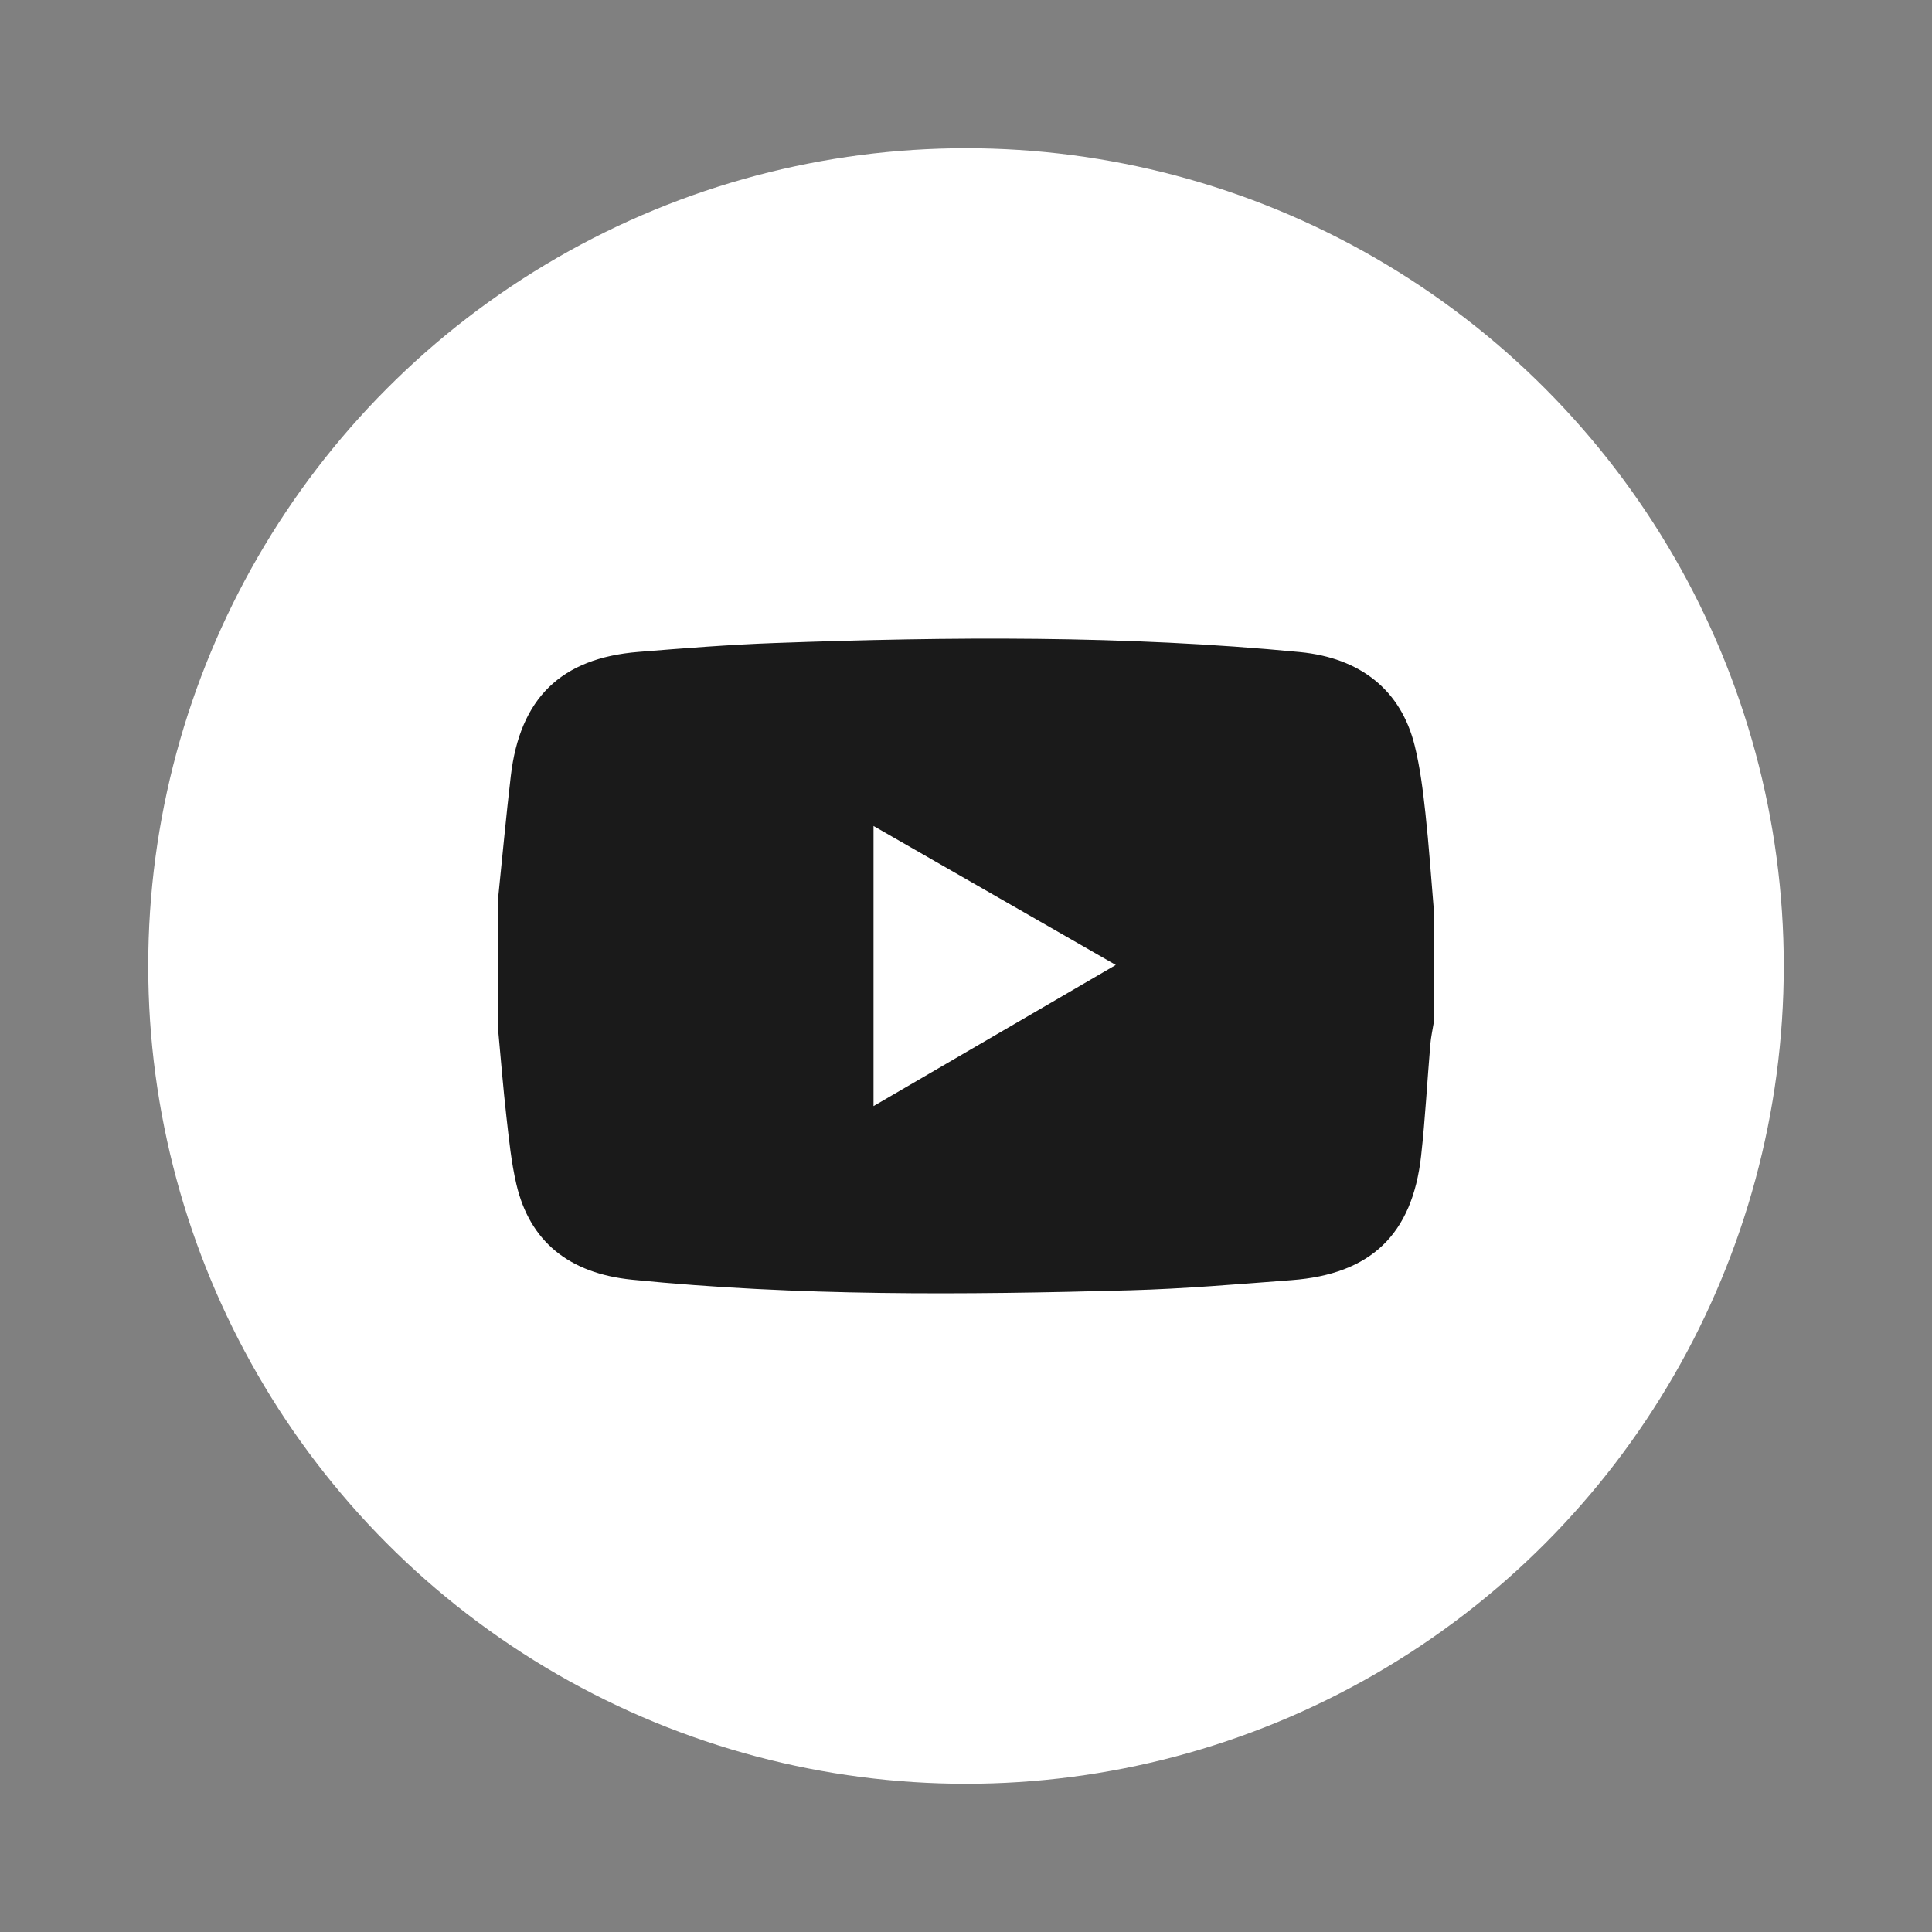
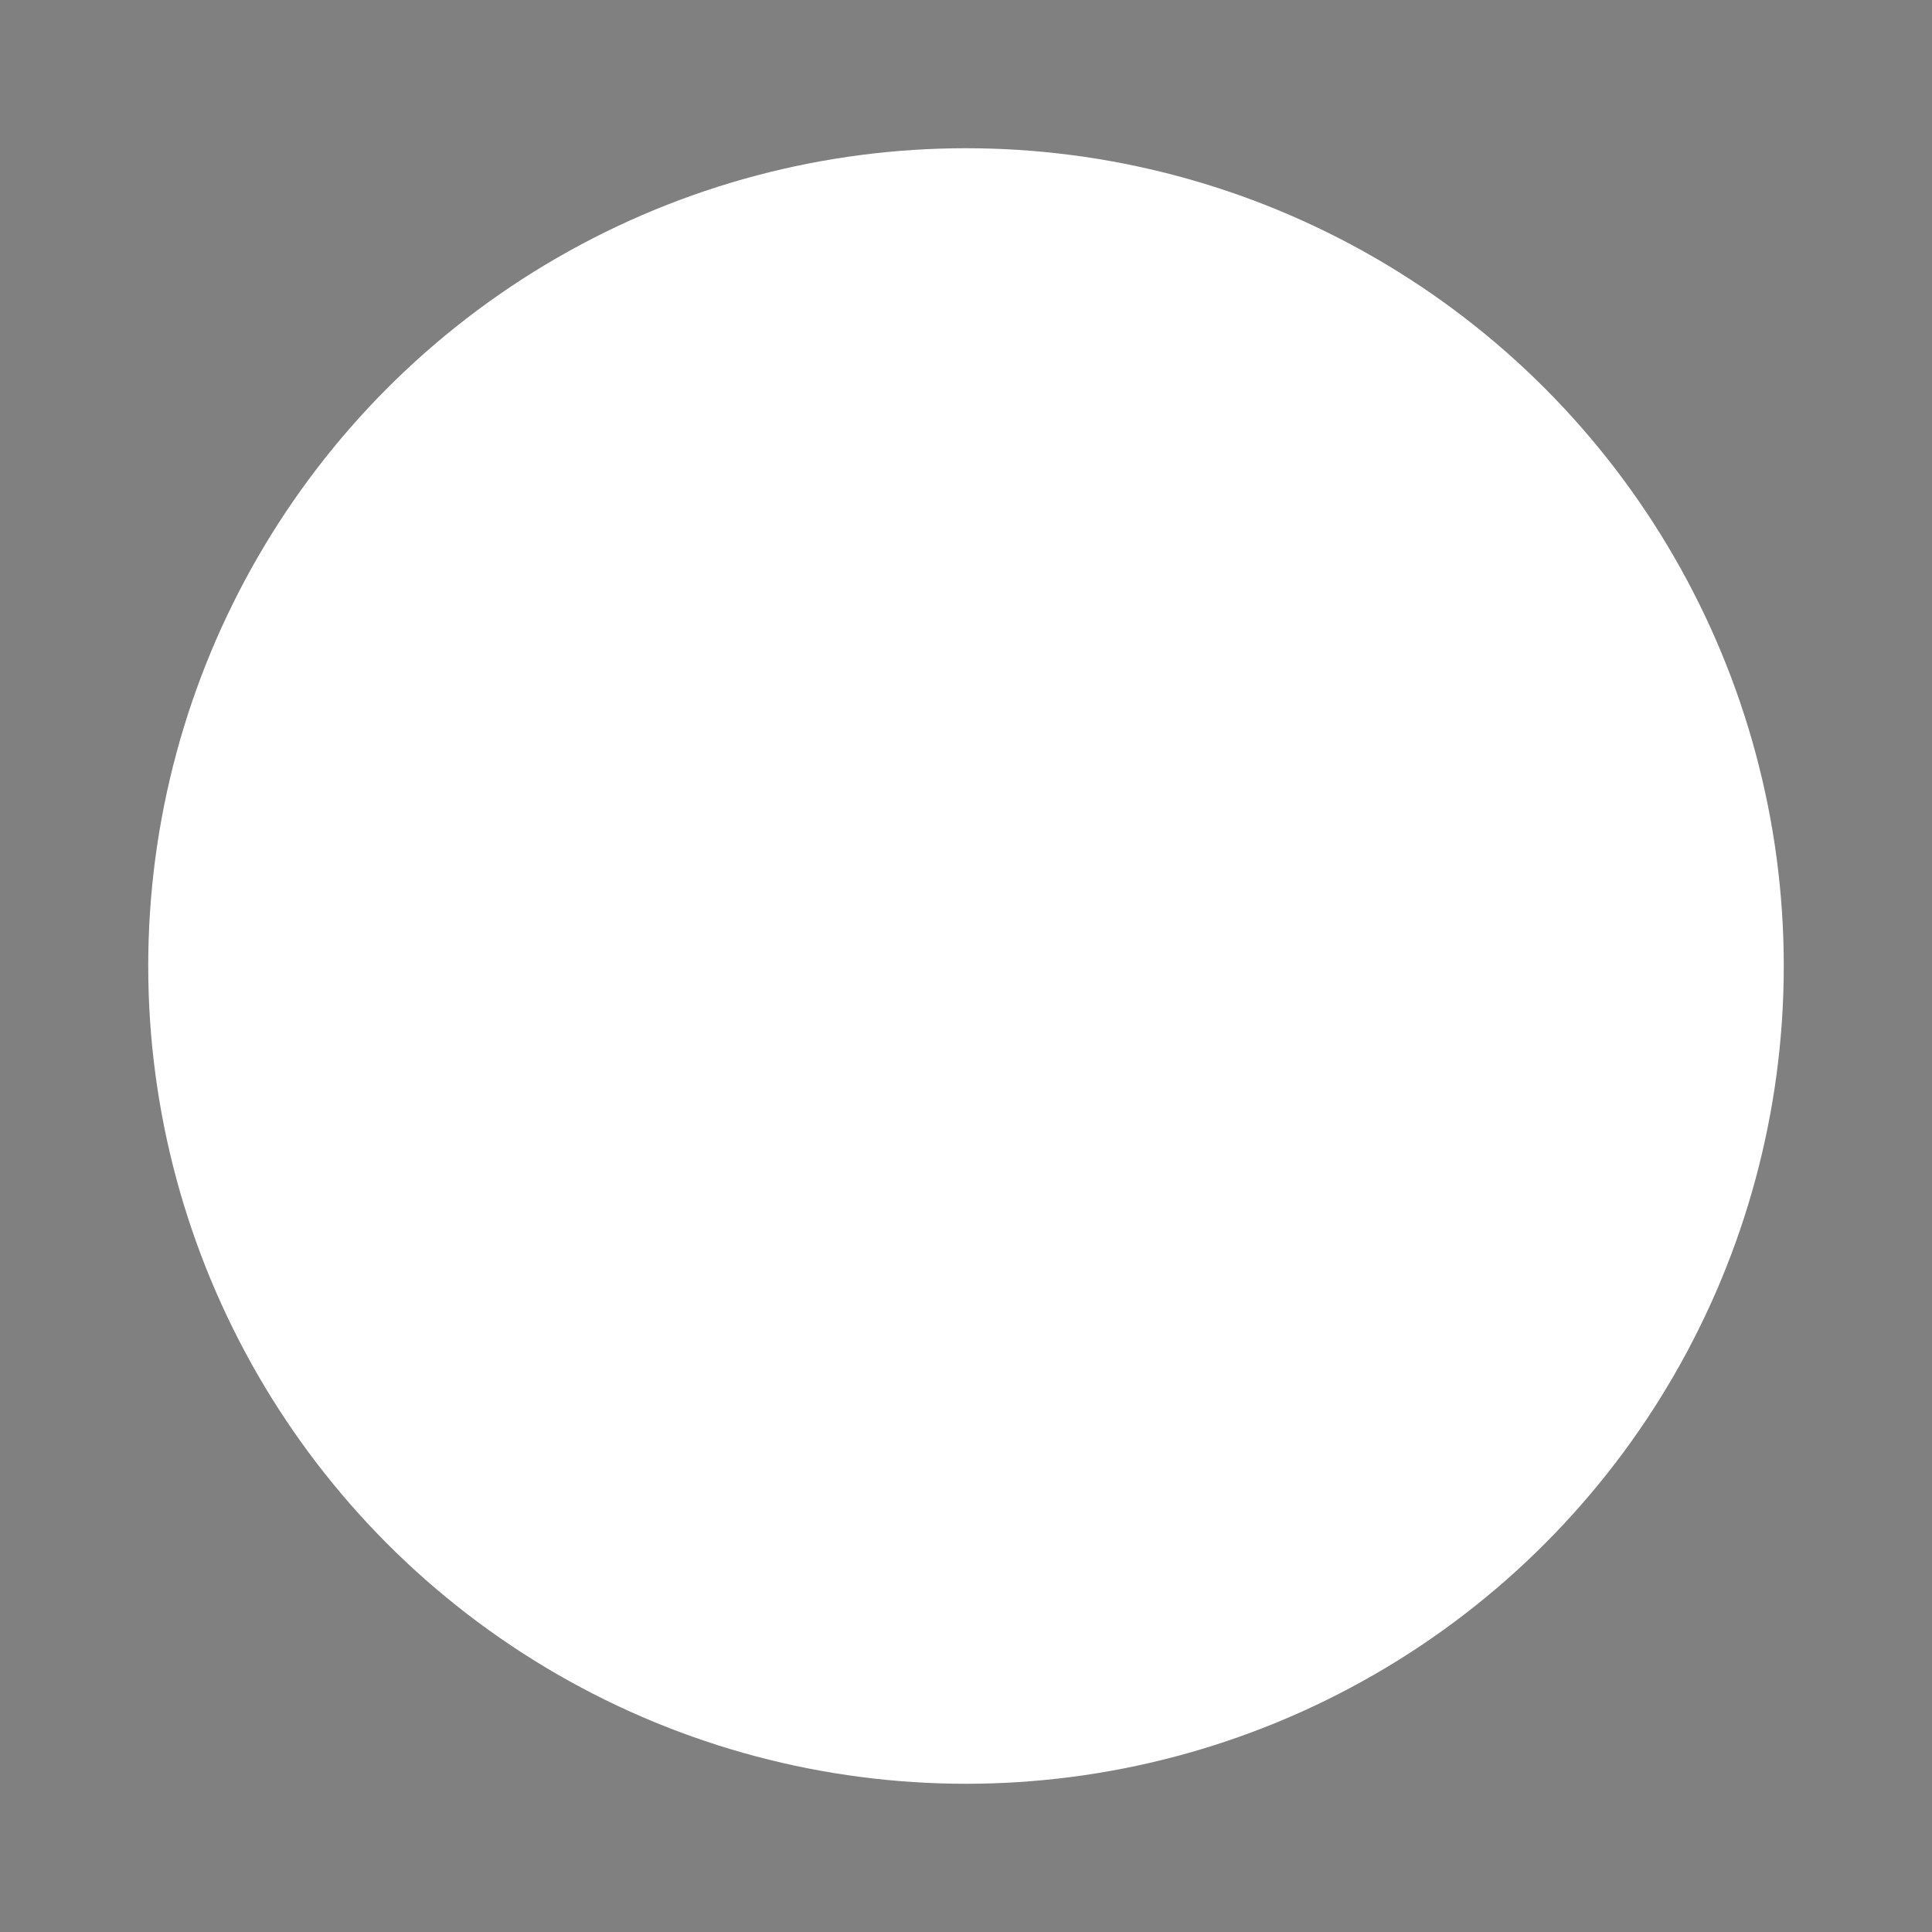
<svg xmlns="http://www.w3.org/2000/svg" version="1.1" id="Layer_1" x="0px" y="0px" viewBox="0 0 1080 1080" style="enable-background:new 0 0 1080 1080;" xml:space="preserve">
  <rect x="0" y="0" width="1080" height="1080" fill="#808080" stroke="none" />
  <style type="text/css">
	.st0{fill:#FFFFFF;}
	.st1{fill:#1A1A1A;}
</style>
  <g>
    <circle class="st0" cx="540" cy="540" r="457.14" />
    <g>
      <g>
-         <path class="st1" d="M801.52,508.65c0,20.92,0,41.84,0,62.76c-0.67,4.12-1.6,8.22-1.95,12.38c-1.77,20.78-2.85,41.64-5.16,62.36     c-4.91,43.95-28.14,66.14-72.4,69.46c-30.07,2.26-60.16,4.85-90.28,5.68c-92.86,2.55-185.74,3.34-278.35-5.92     c-35.44-3.54-57.26-21.51-64.71-53.31c-2.89-12.35-4.14-25.12-5.58-37.76c-1.83-16.05-3.09-32.16-4.6-48.25     c0-24.8,0-49.59,0-74.39c2.33-22.63,4.41-45.28,7.05-67.87c5.09-43.47,28.08-65.88,71.31-69.36c25.42-2.05,50.86-4.07,76.34-4.98     c97.88-3.53,195.73-4.34,293.4,5.06c33.89,3.26,56.6,21.26,64.26,52.4c3.03,12.3,4.59,25.03,5.97,37.66     C798.79,472.57,799.99,490.63,801.52,508.65z M488.3,618.31c45.45-26.48,89.66-52.23,135.43-78.89     c-45.63-26.17-89.95-51.6-135.43-77.69C488.3,514.32,488.3,565.27,488.3,618.31z" />
-       </g>
+         </g>
    </g>
  </g>
</svg>